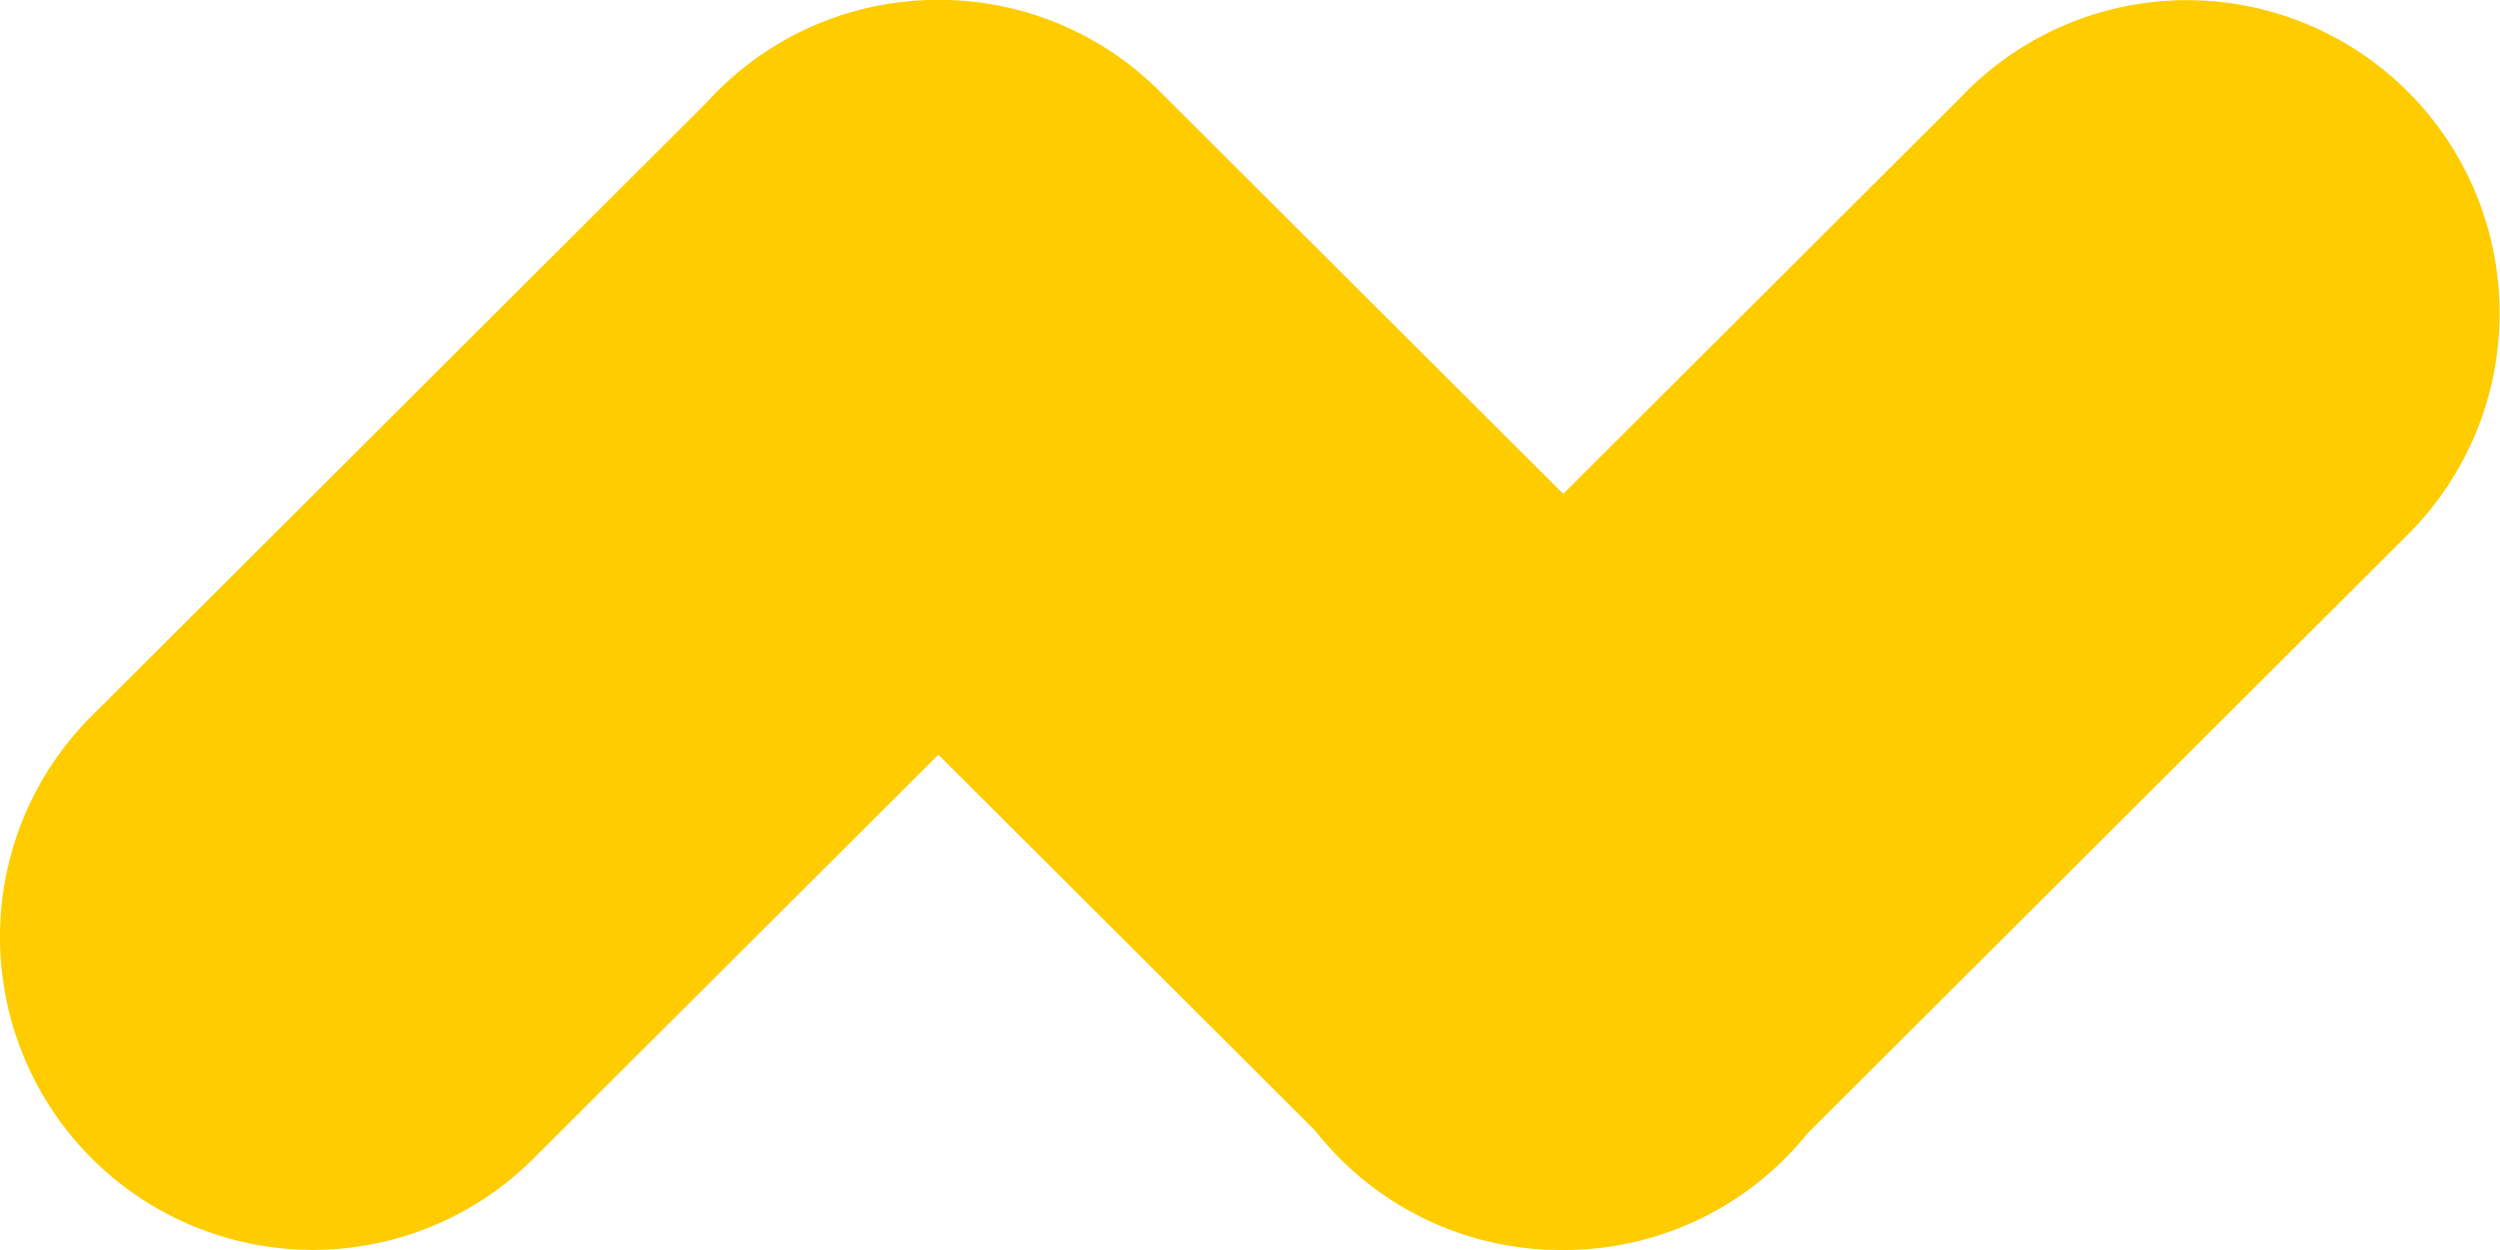
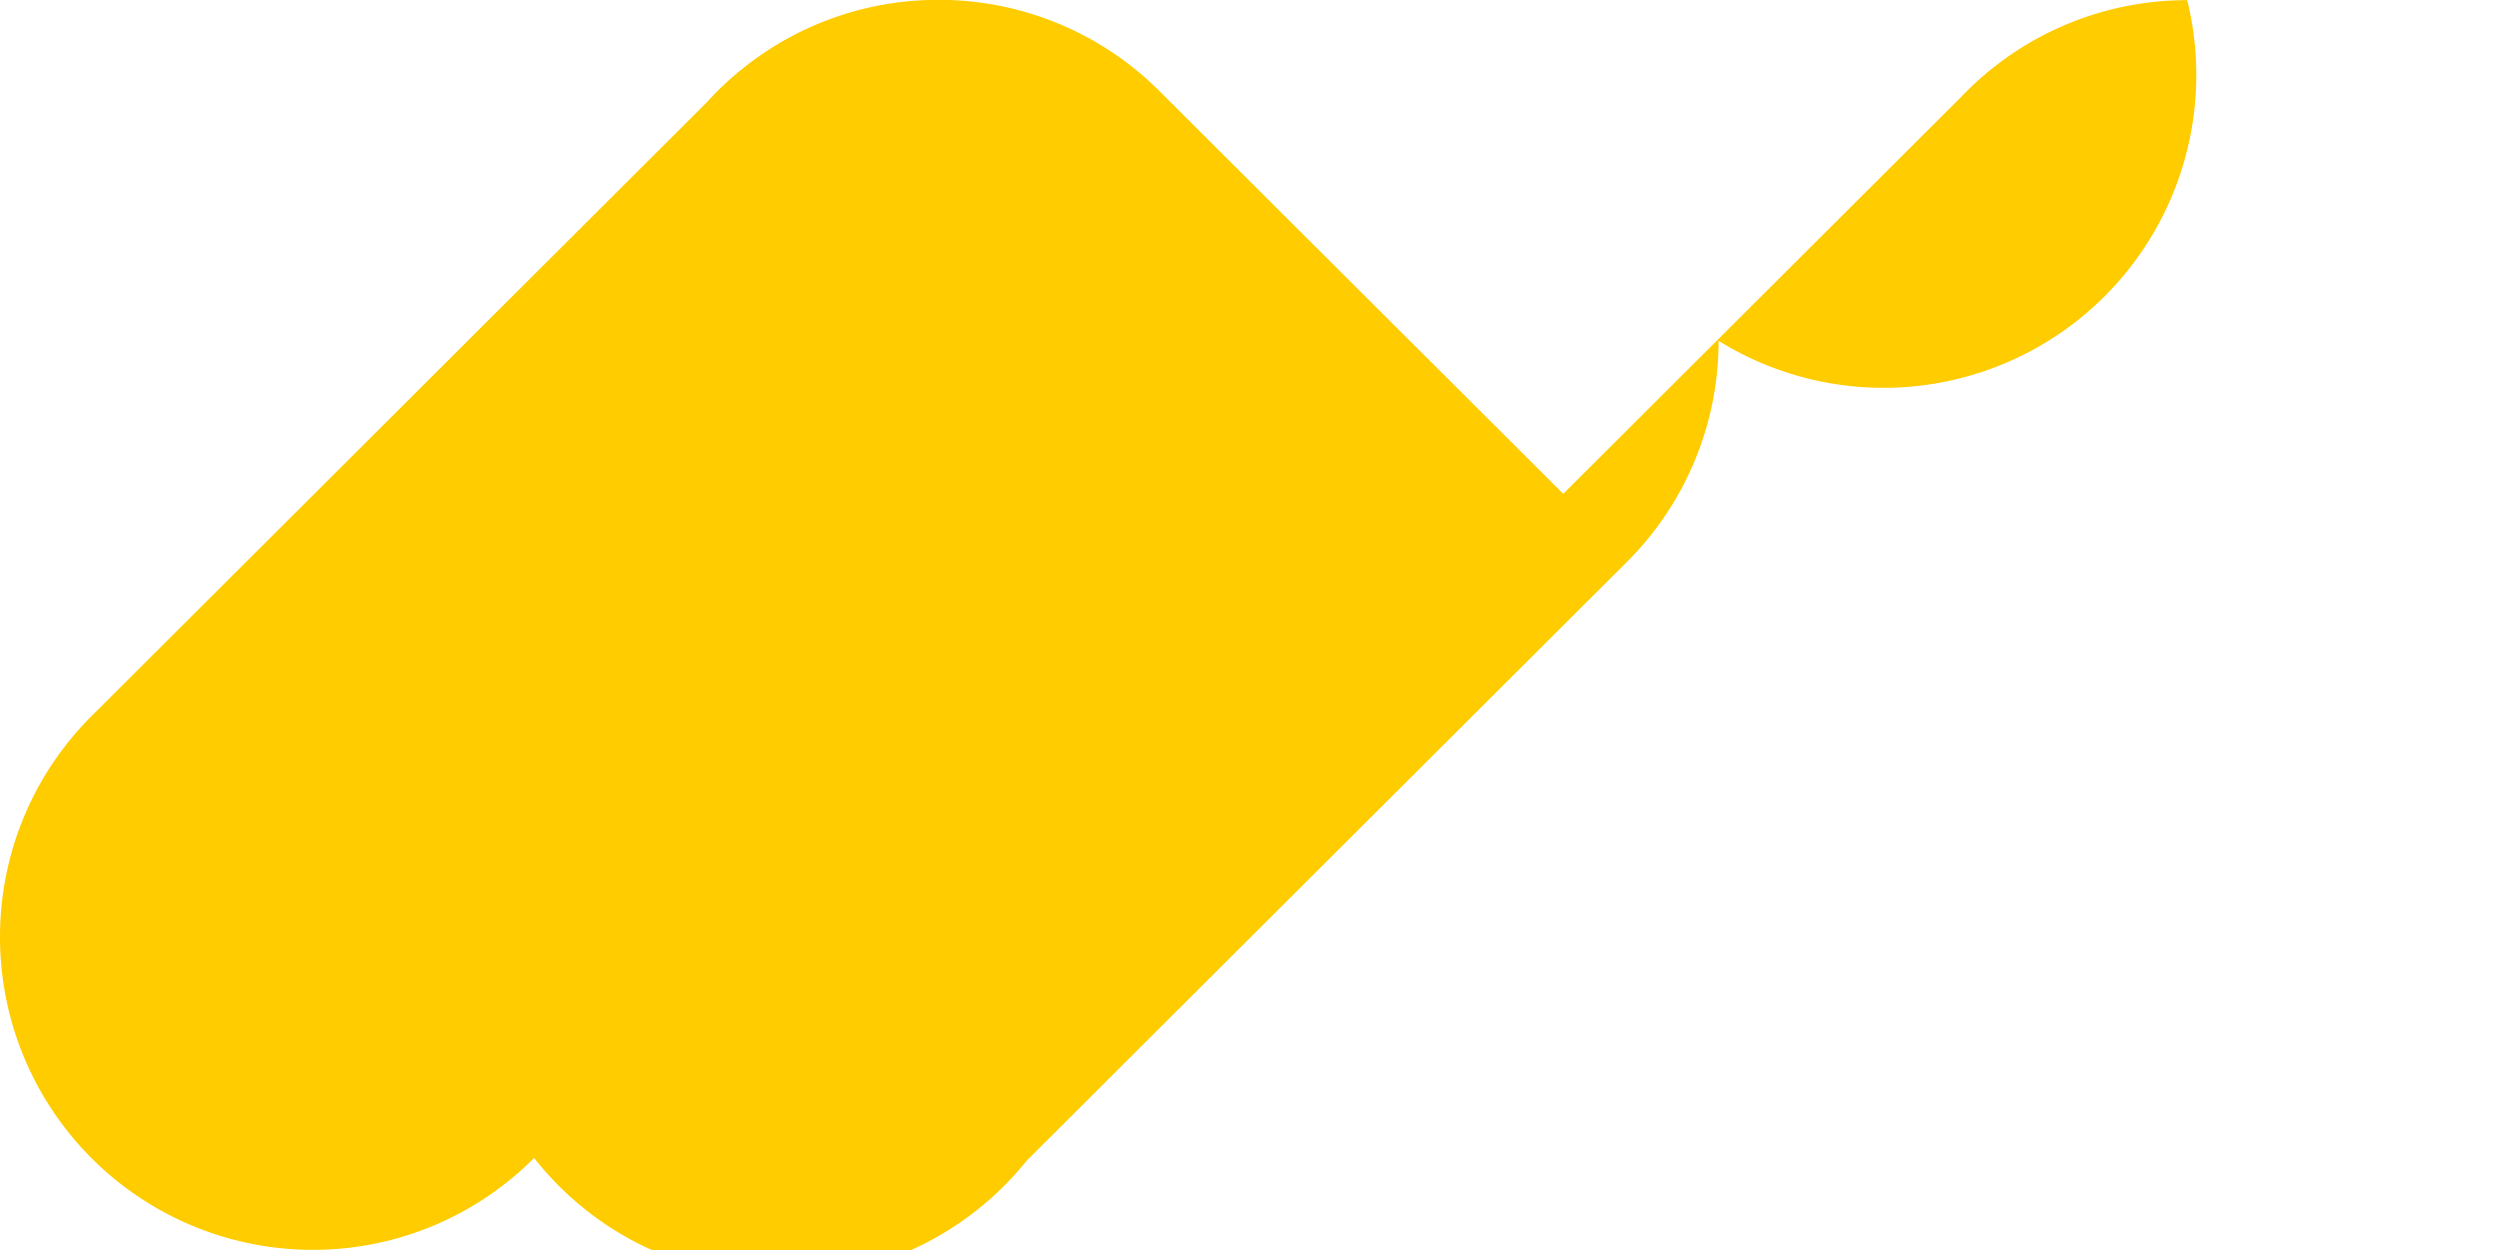
<svg xmlns="http://www.w3.org/2000/svg" width="16.944" height="8.473" viewBox="0 0 16.944 8.473">
-   <path id="Tracciato_1971" data-name="Tracciato 1971" d="M3298.08-734.031h0a2.114,2.114,0,0,0-1.534.658l-2.695,2.688-2.736-2.729h0a2.113,2.113,0,0,0-1.5-.619h0a2.114,2.114,0,0,0-1.569.695l-4.152,4.142a2.112,2.112,0,0,0-.638,1.515h0a2.12,2.12,0,0,0,2.12,2.12h0a2.113,2.113,0,0,0,1.5-.623l2.74-2.733,2.553,2.547a2.116,2.116,0,0,0,1.666.81h.021a2.116,2.116,0,0,0,1.651-.791l4.067-4.057h0a2.113,2.113,0,0,0,.623-1.5h0A2.12,2.12,0,0,0,3298.08-734.031Z" transform="translate(-3283.256 734.032)" fill="#fc0" />
+   <path id="Tracciato_1971" data-name="Tracciato 1971" d="M3298.08-734.031h0a2.114,2.114,0,0,0-1.534.658l-2.695,2.688-2.736-2.729h0a2.113,2.113,0,0,0-1.5-.619h0a2.114,2.114,0,0,0-1.569.695l-4.152,4.142a2.112,2.112,0,0,0-.638,1.515h0a2.12,2.12,0,0,0,2.12,2.12h0a2.113,2.113,0,0,0,1.5-.623a2.116,2.116,0,0,0,1.666.81h.021a2.116,2.116,0,0,0,1.651-.791l4.067-4.057h0a2.113,2.113,0,0,0,.623-1.5h0A2.12,2.12,0,0,0,3298.08-734.031Z" transform="translate(-3283.256 734.032)" fill="#fc0" />
</svg>